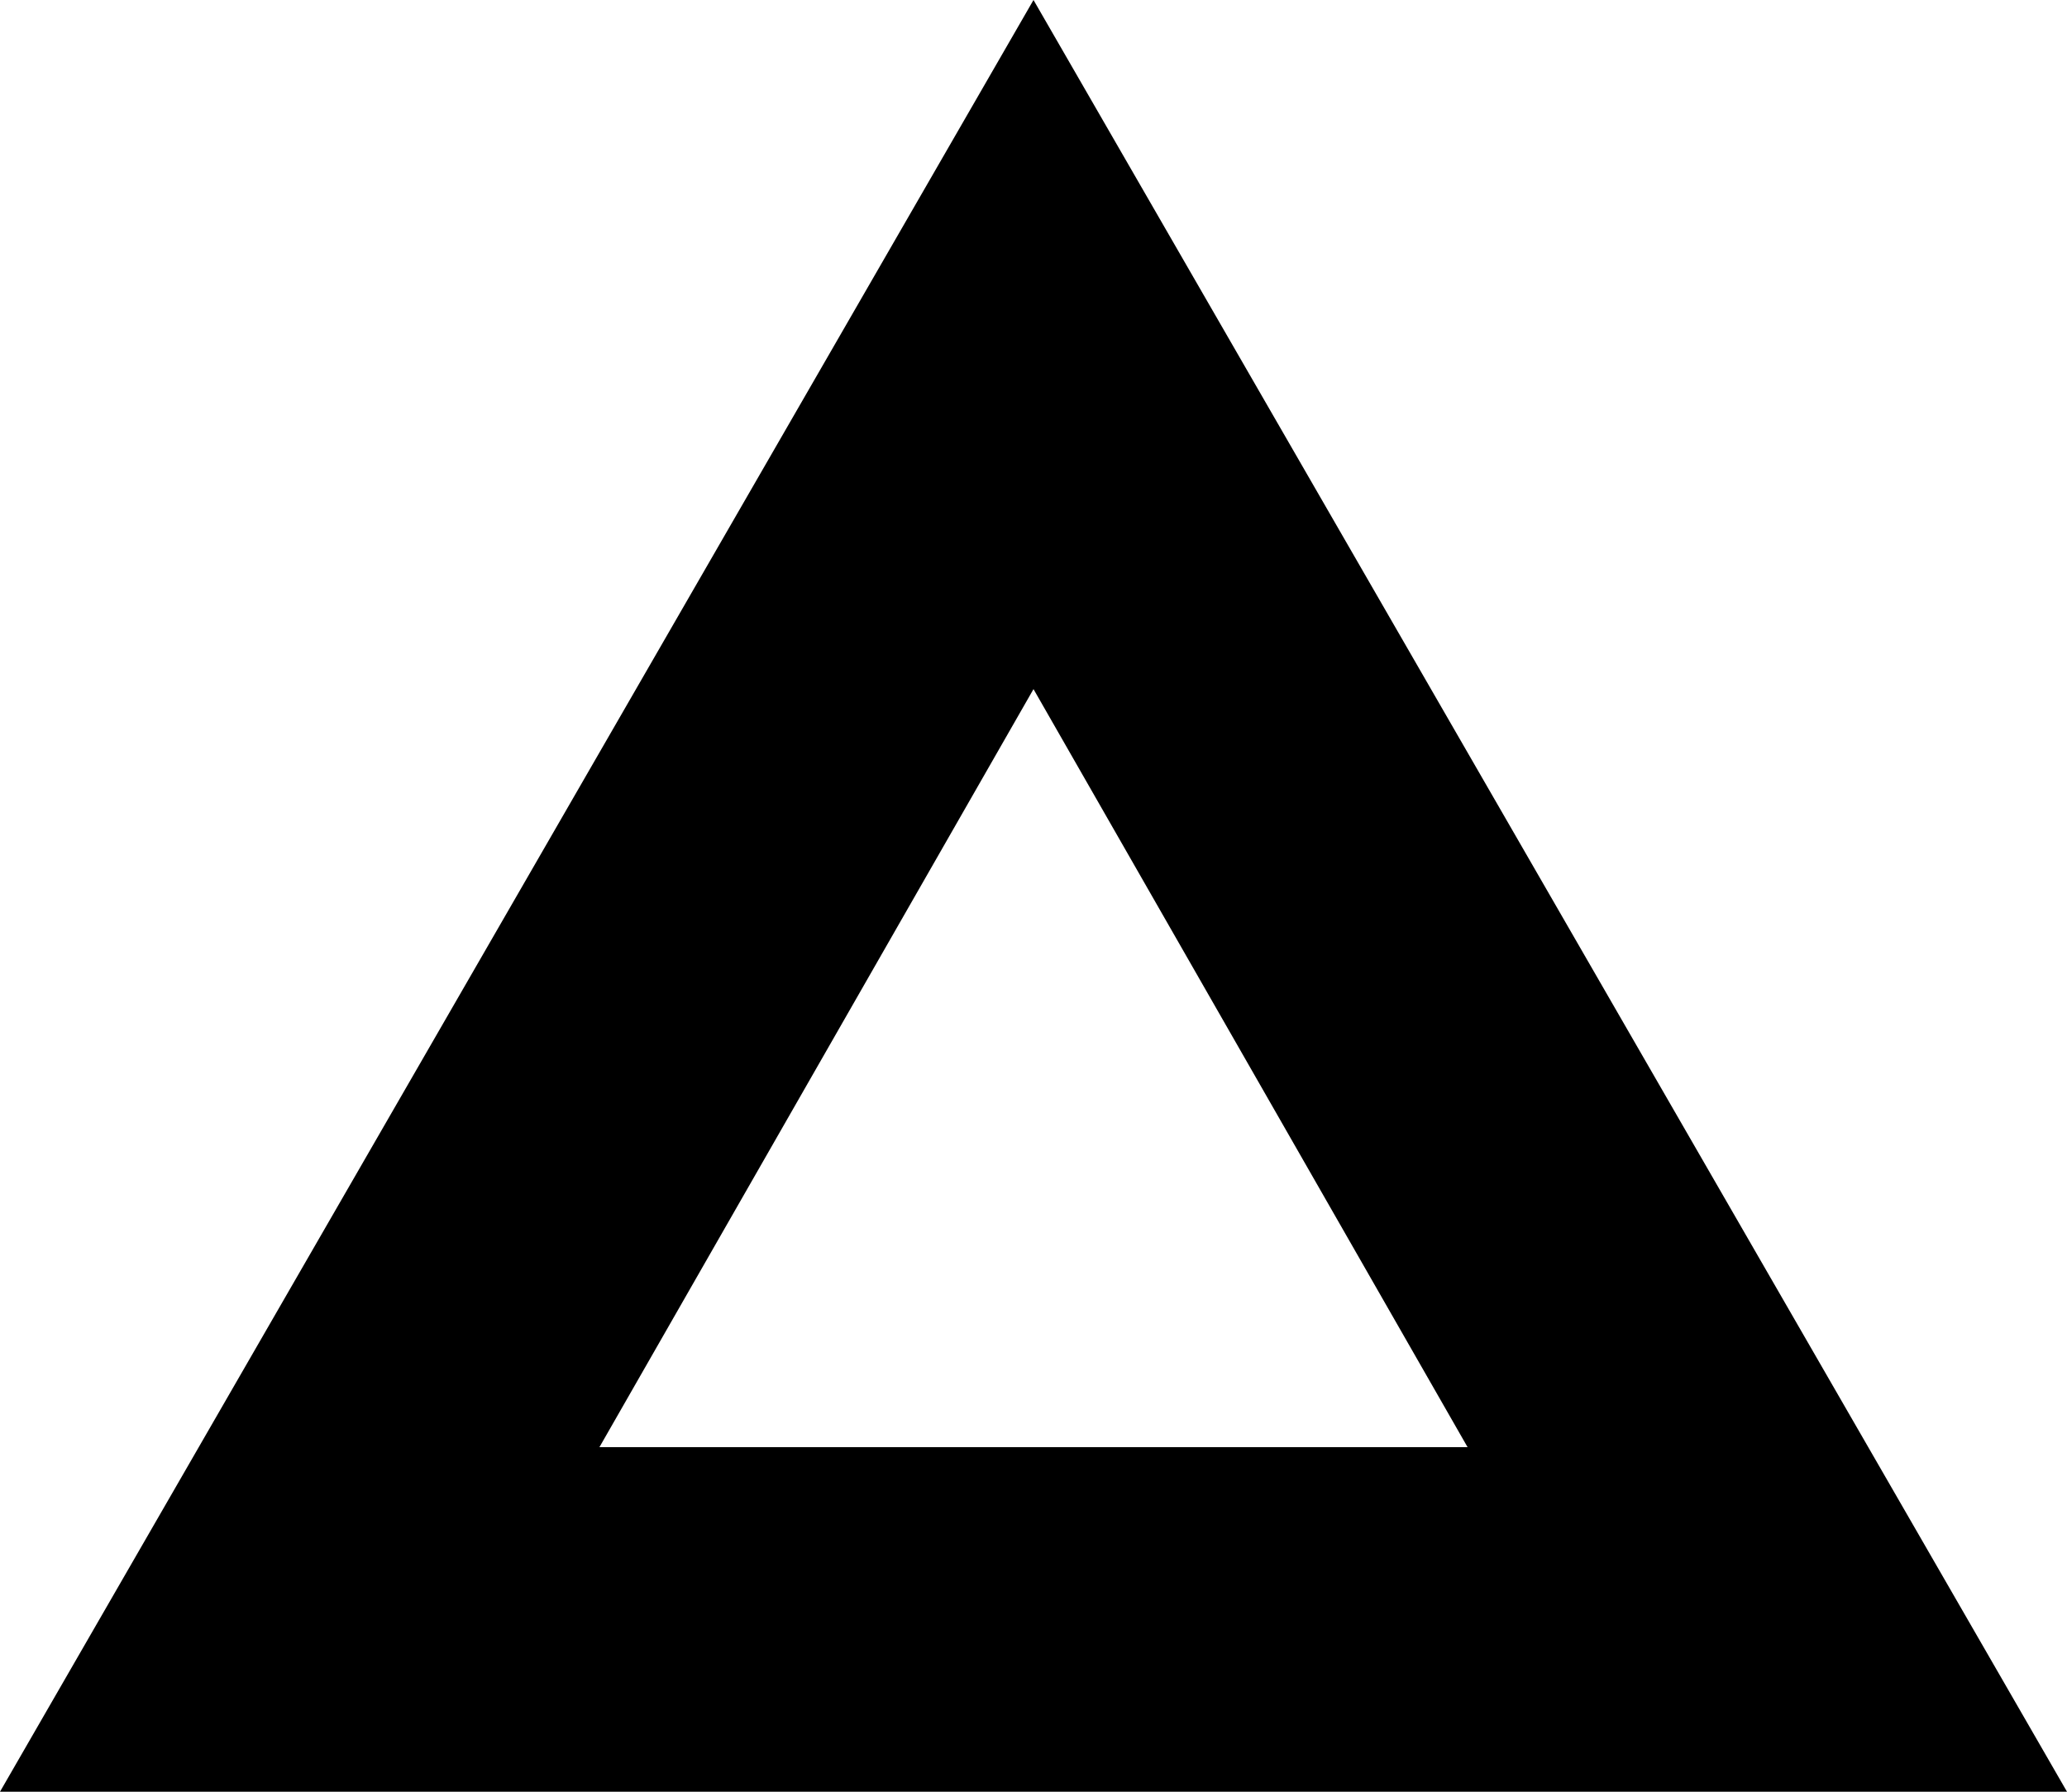
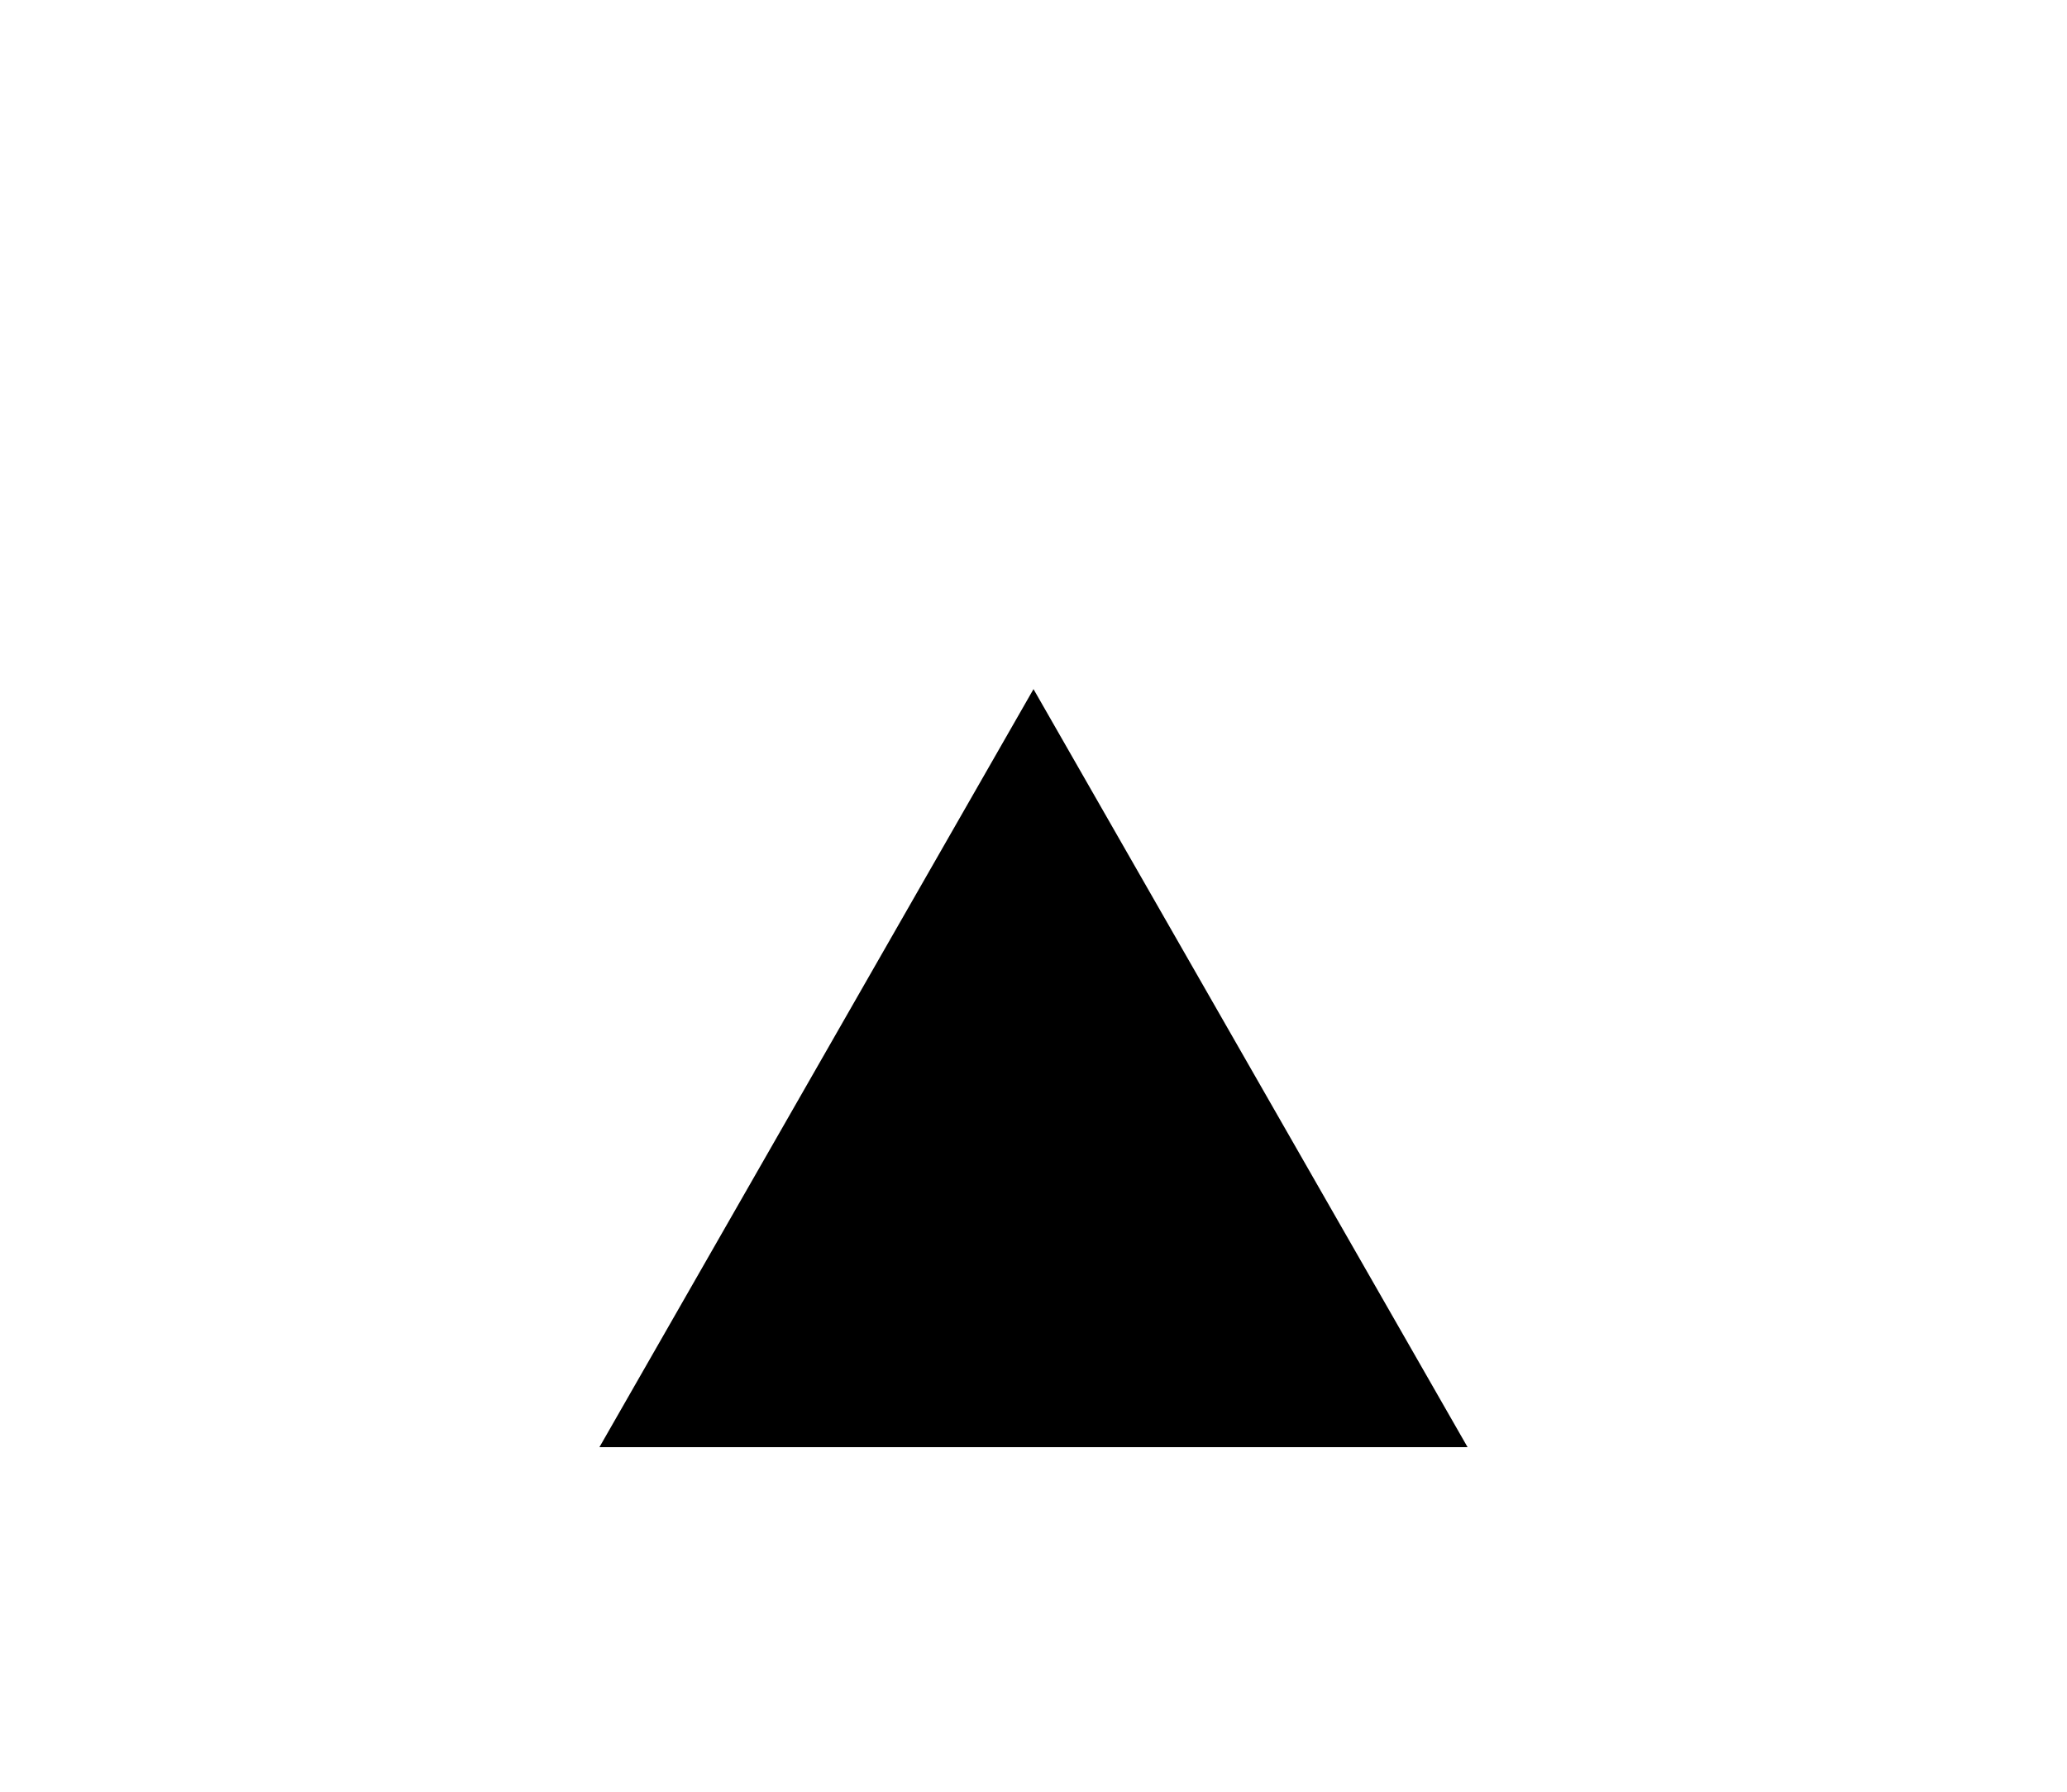
<svg xmlns="http://www.w3.org/2000/svg" version="1.1" id="レイヤー_1" x="0px" y="0px" width="30px" height="26px" viewBox="0 0 30 26" style="enable-background:new 0 0 30 26;" xml:space="preserve">
-   <path class="st0" d="M15,0L0,26h30L15,0z M15,10l6.3,11H8.7L15,10z" />
+   <path class="st0" d="M15,0h30L15,0z M15,10l6.3,11H8.7L15,10z" />
</svg>